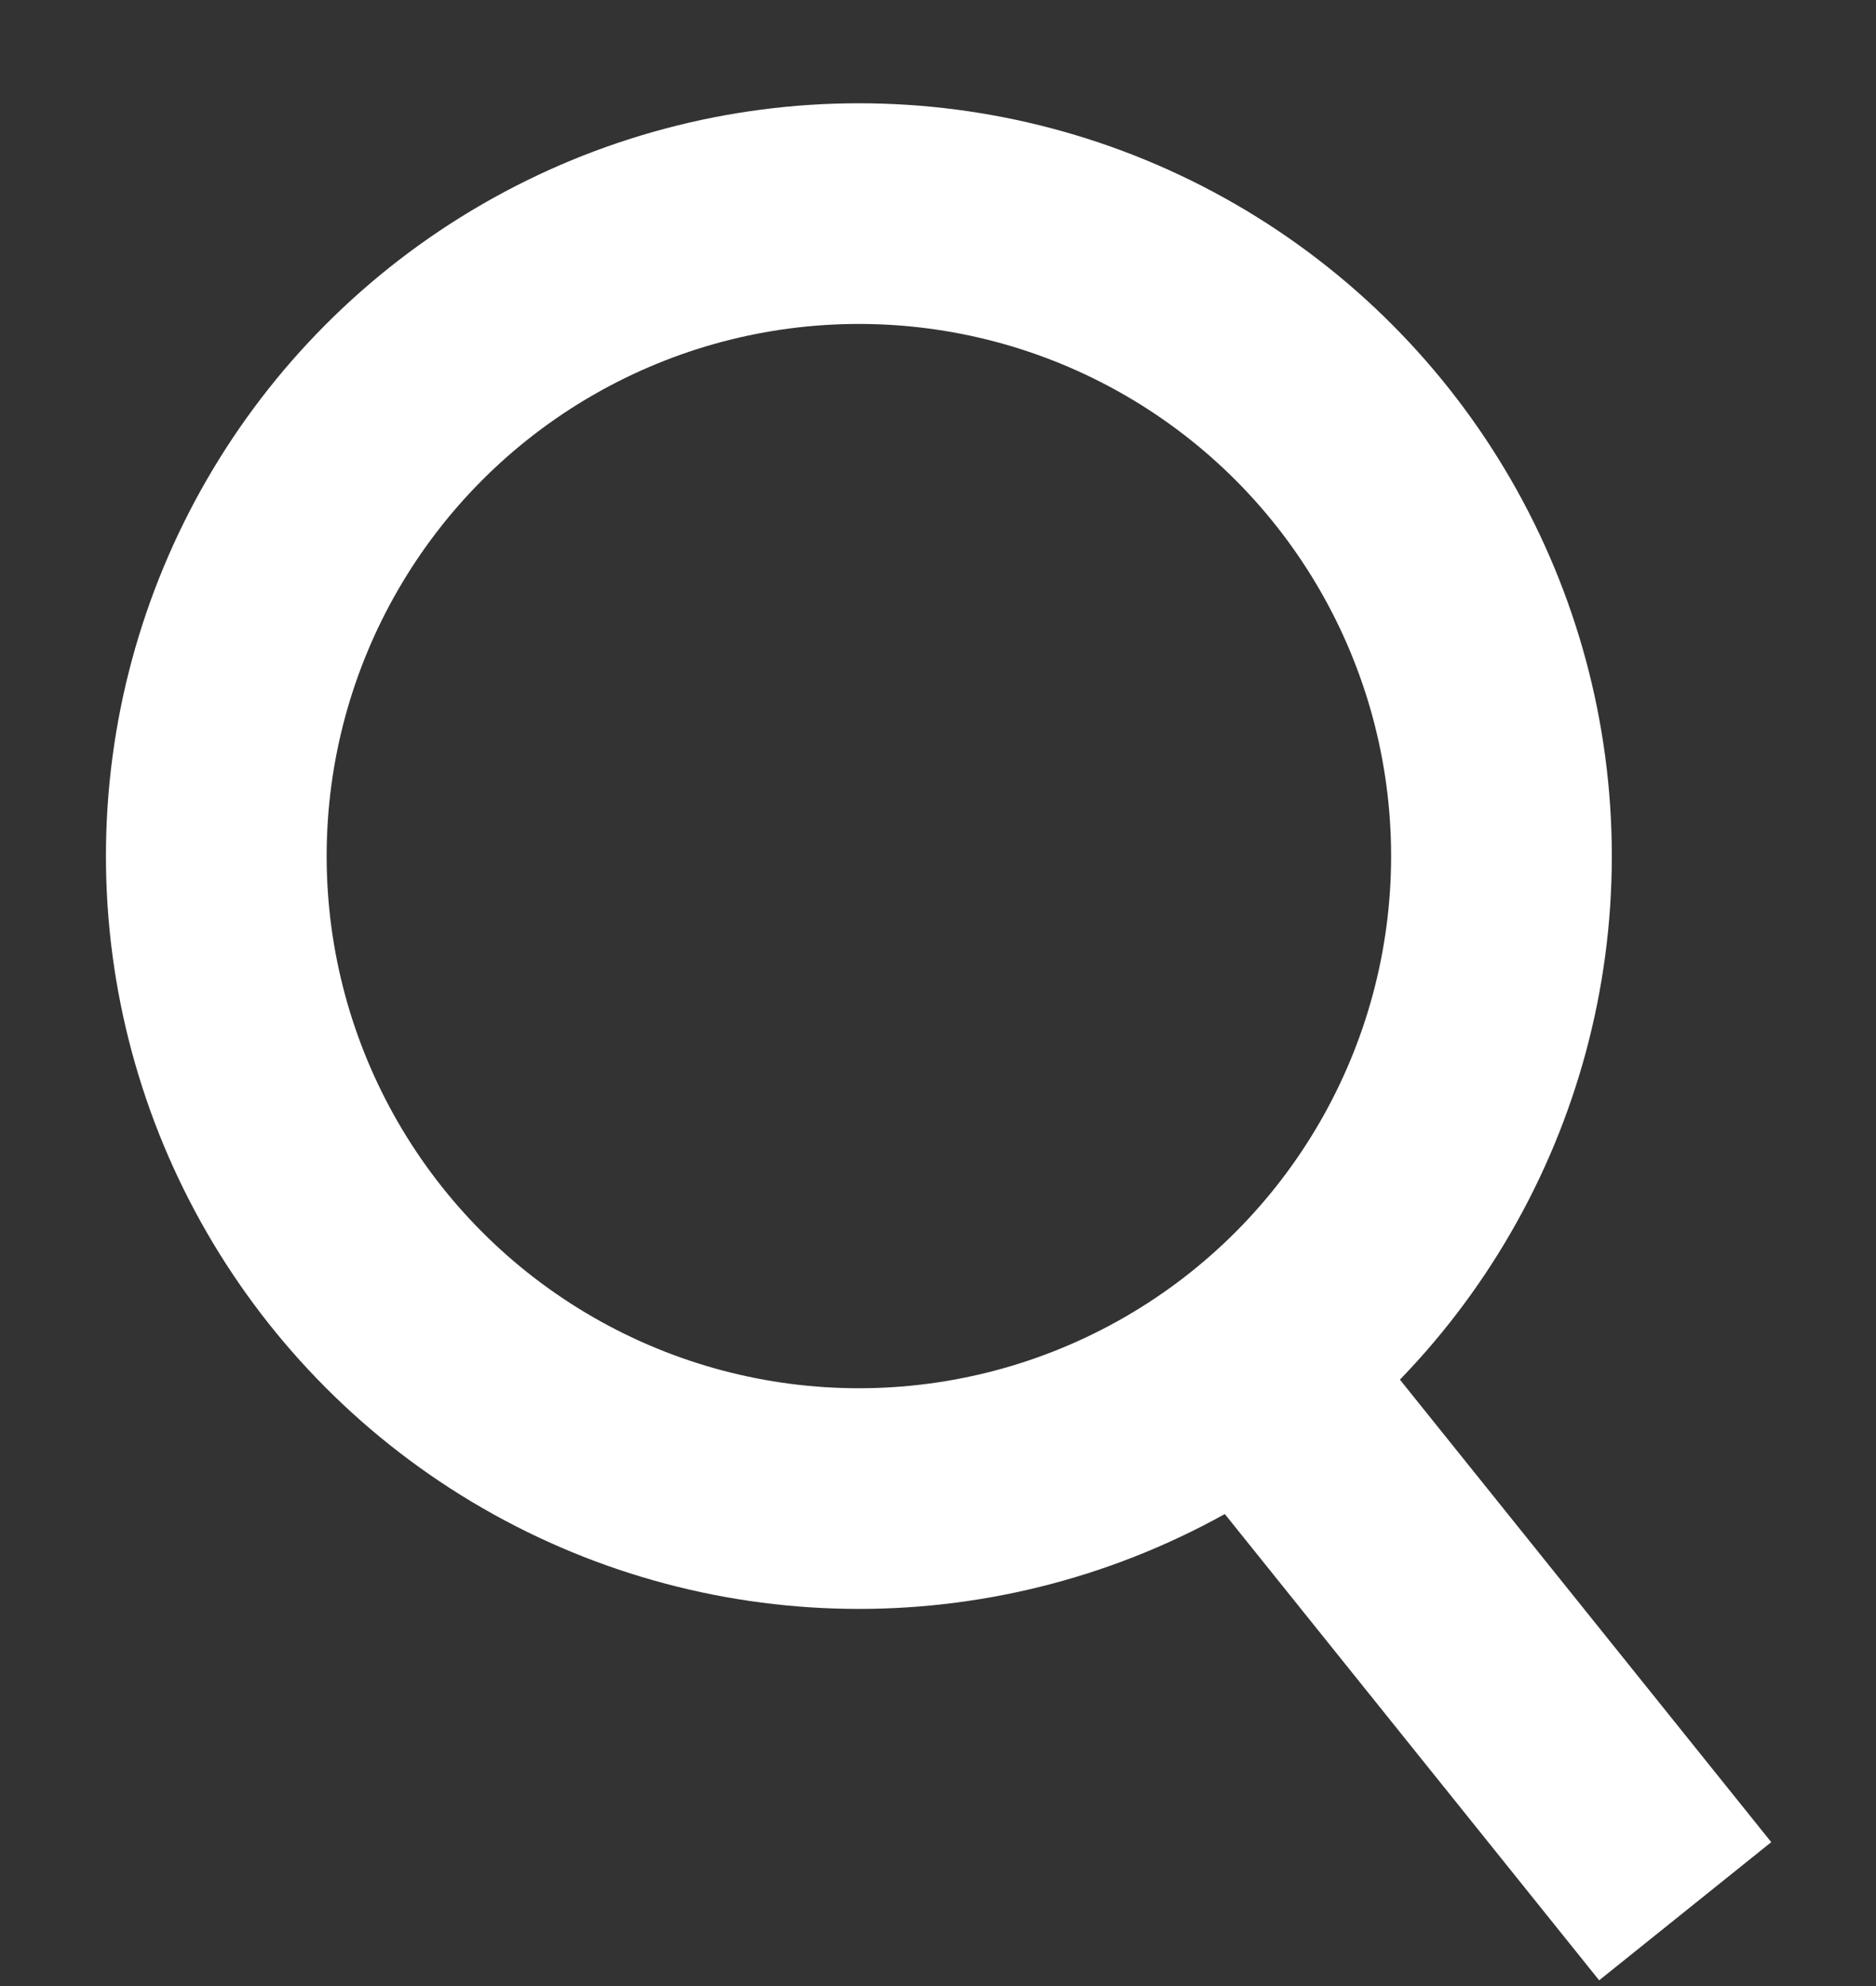
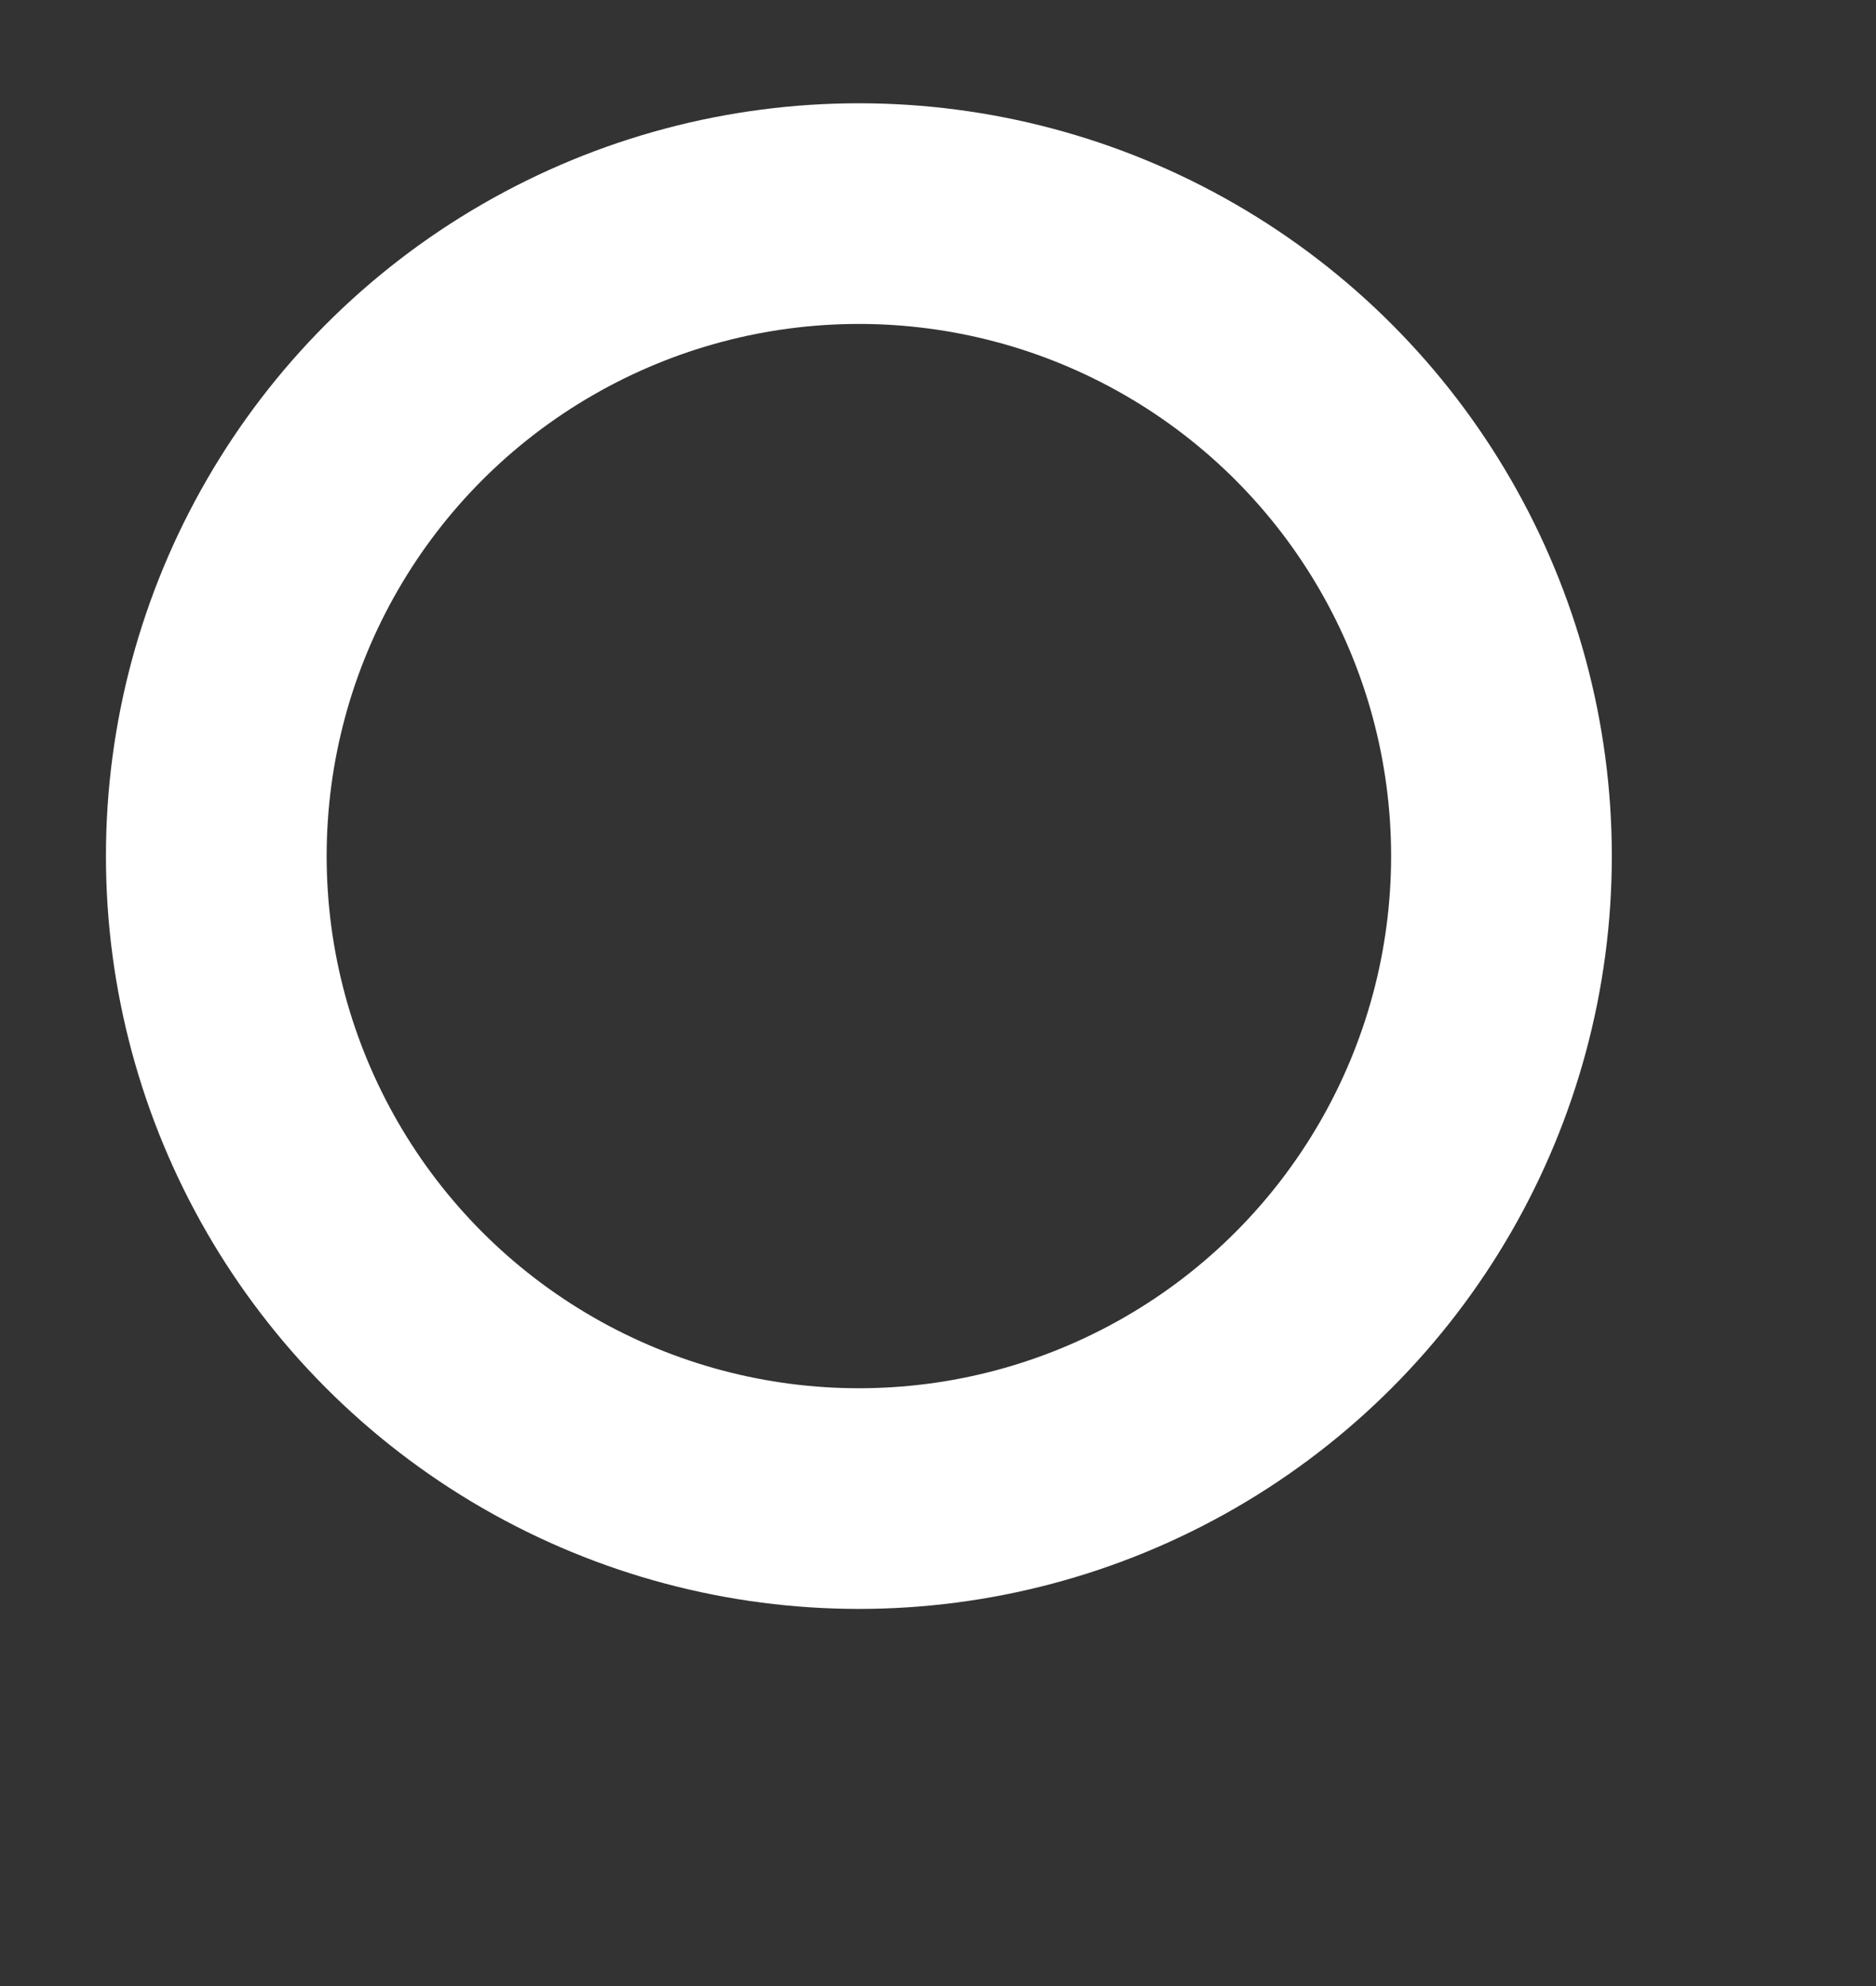
<svg xmlns="http://www.w3.org/2000/svg" width="17" height="18" viewBox="0 0 17 18" fill="none">
  <rect x="0" y="0" width="17" height="18" fill="#333333" stroke="none" />
  <circle cx="7.783" cy="7.759" r="5.823" stroke="white" stroke-width="2" />
-   <path d="M11.804 13.003L15.271 17.322" stroke="white" stroke-width="2" />
</svg>